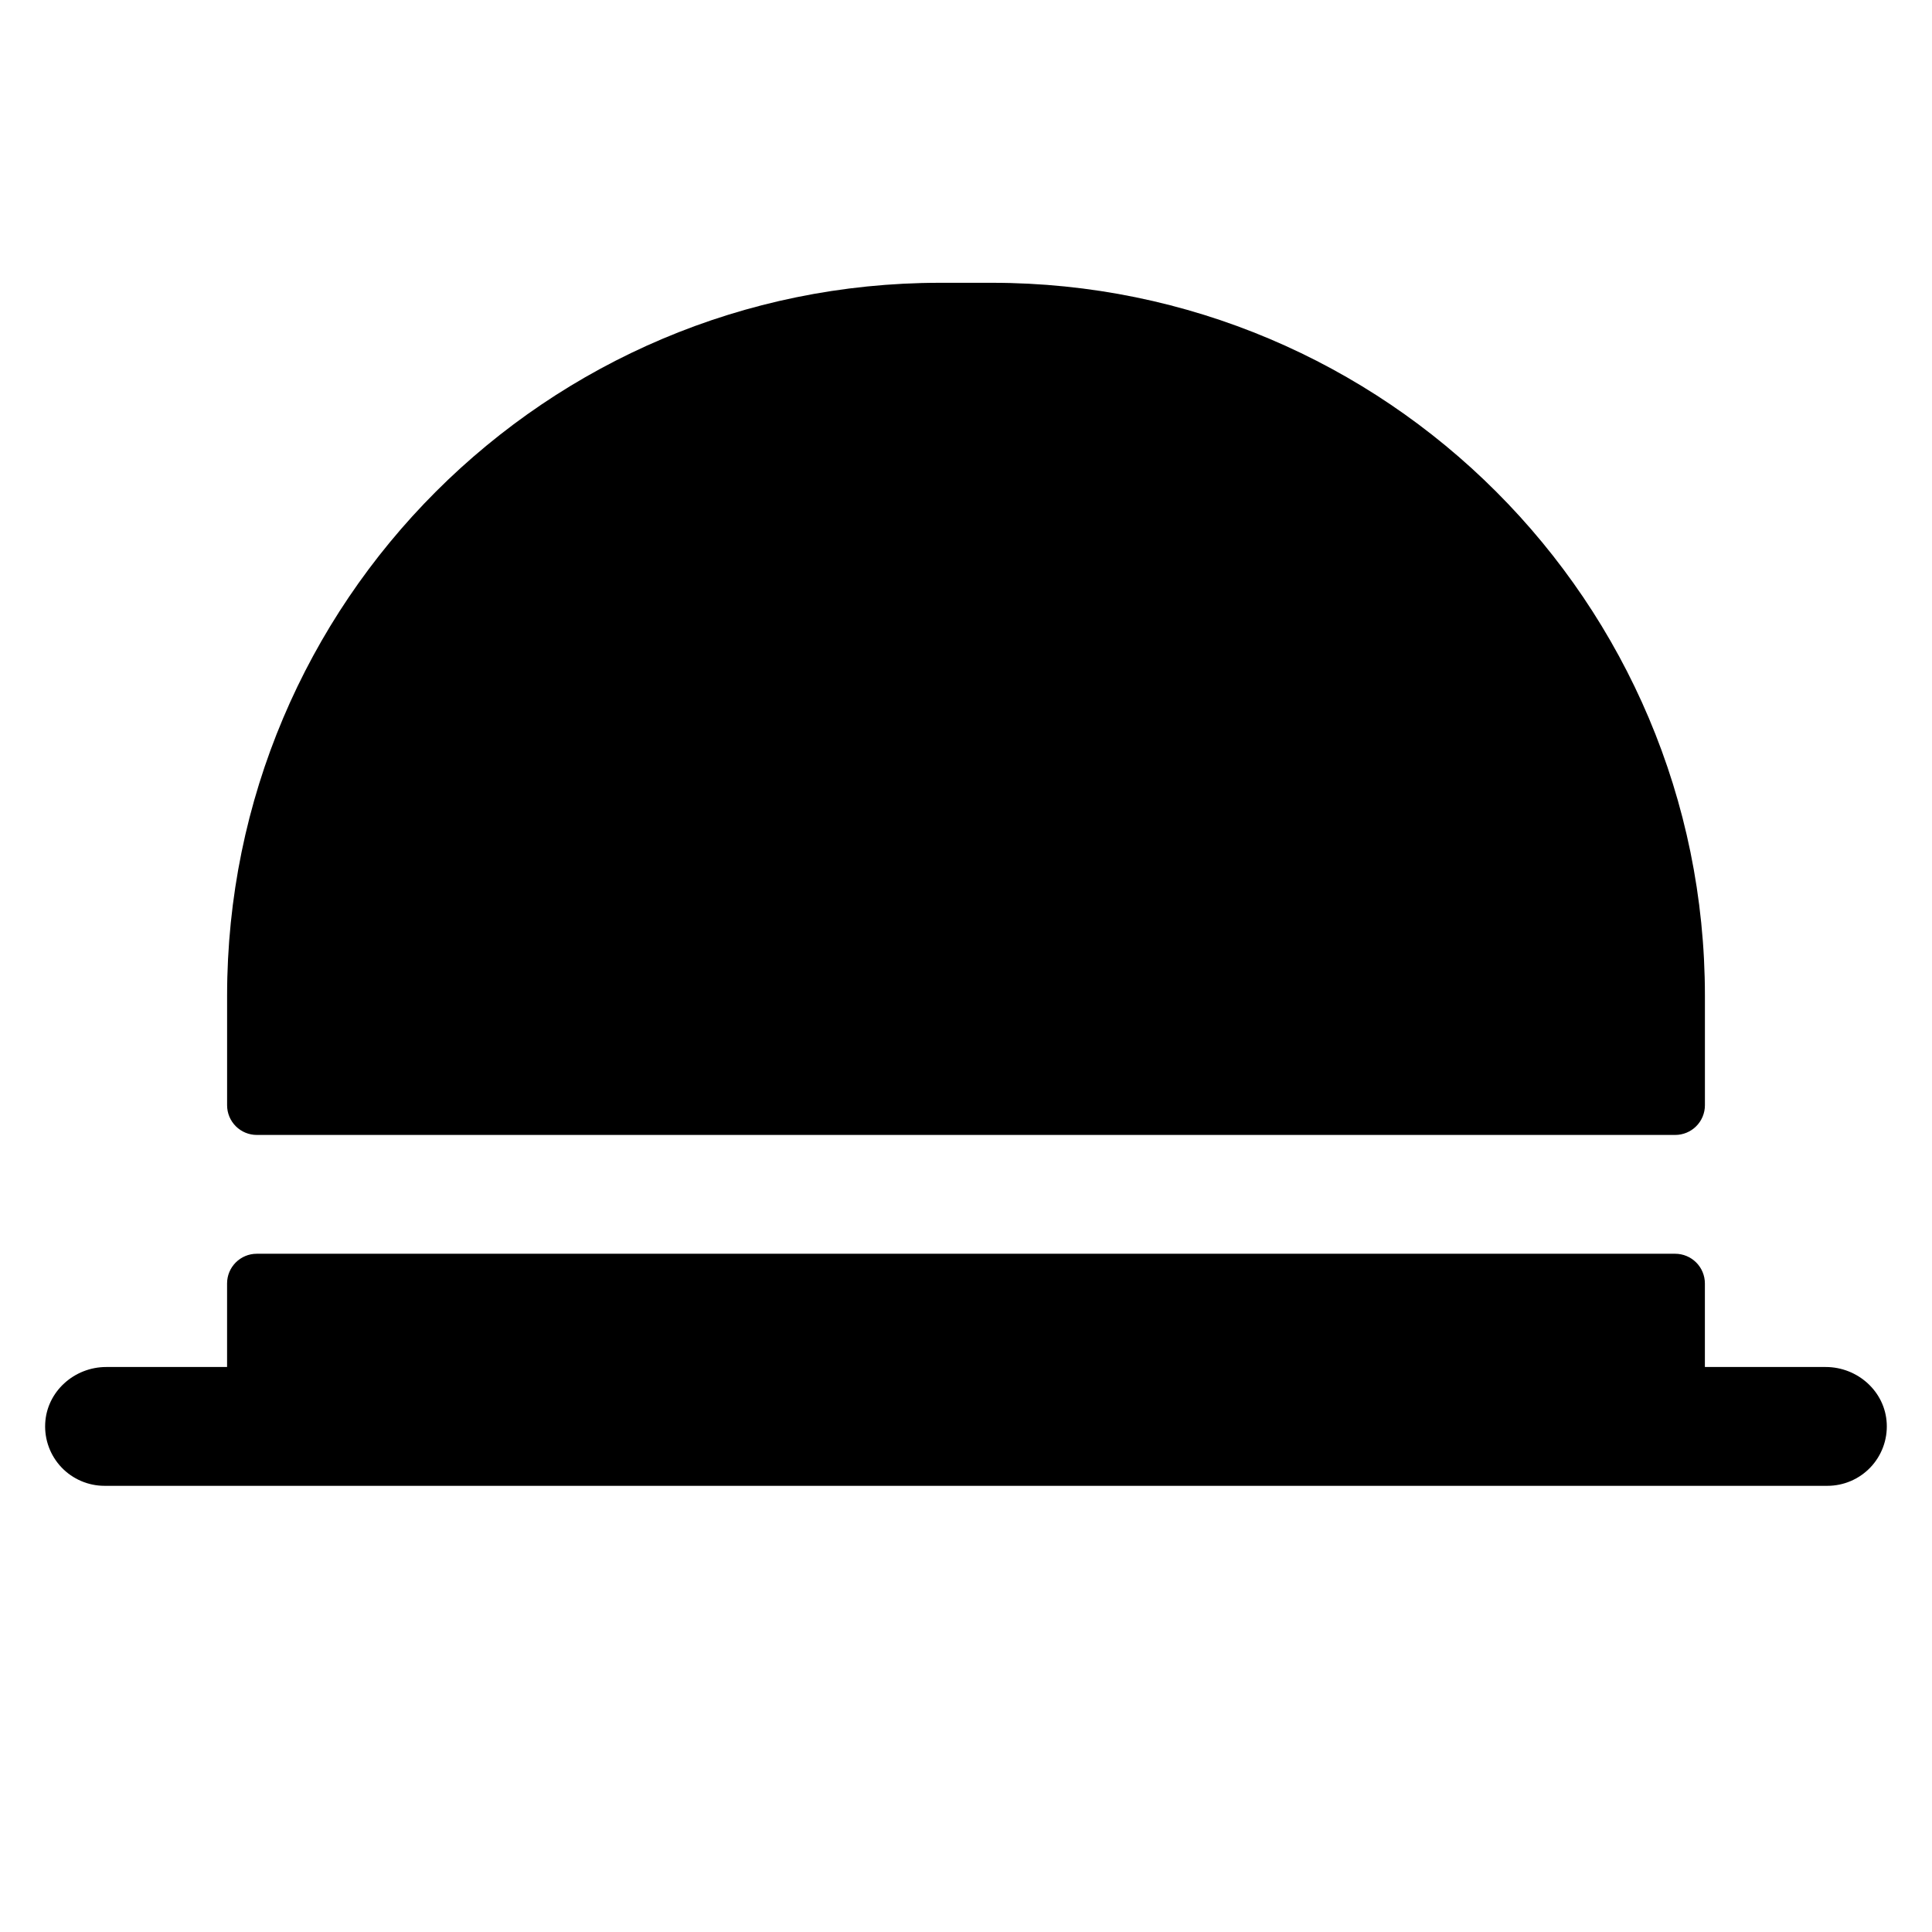
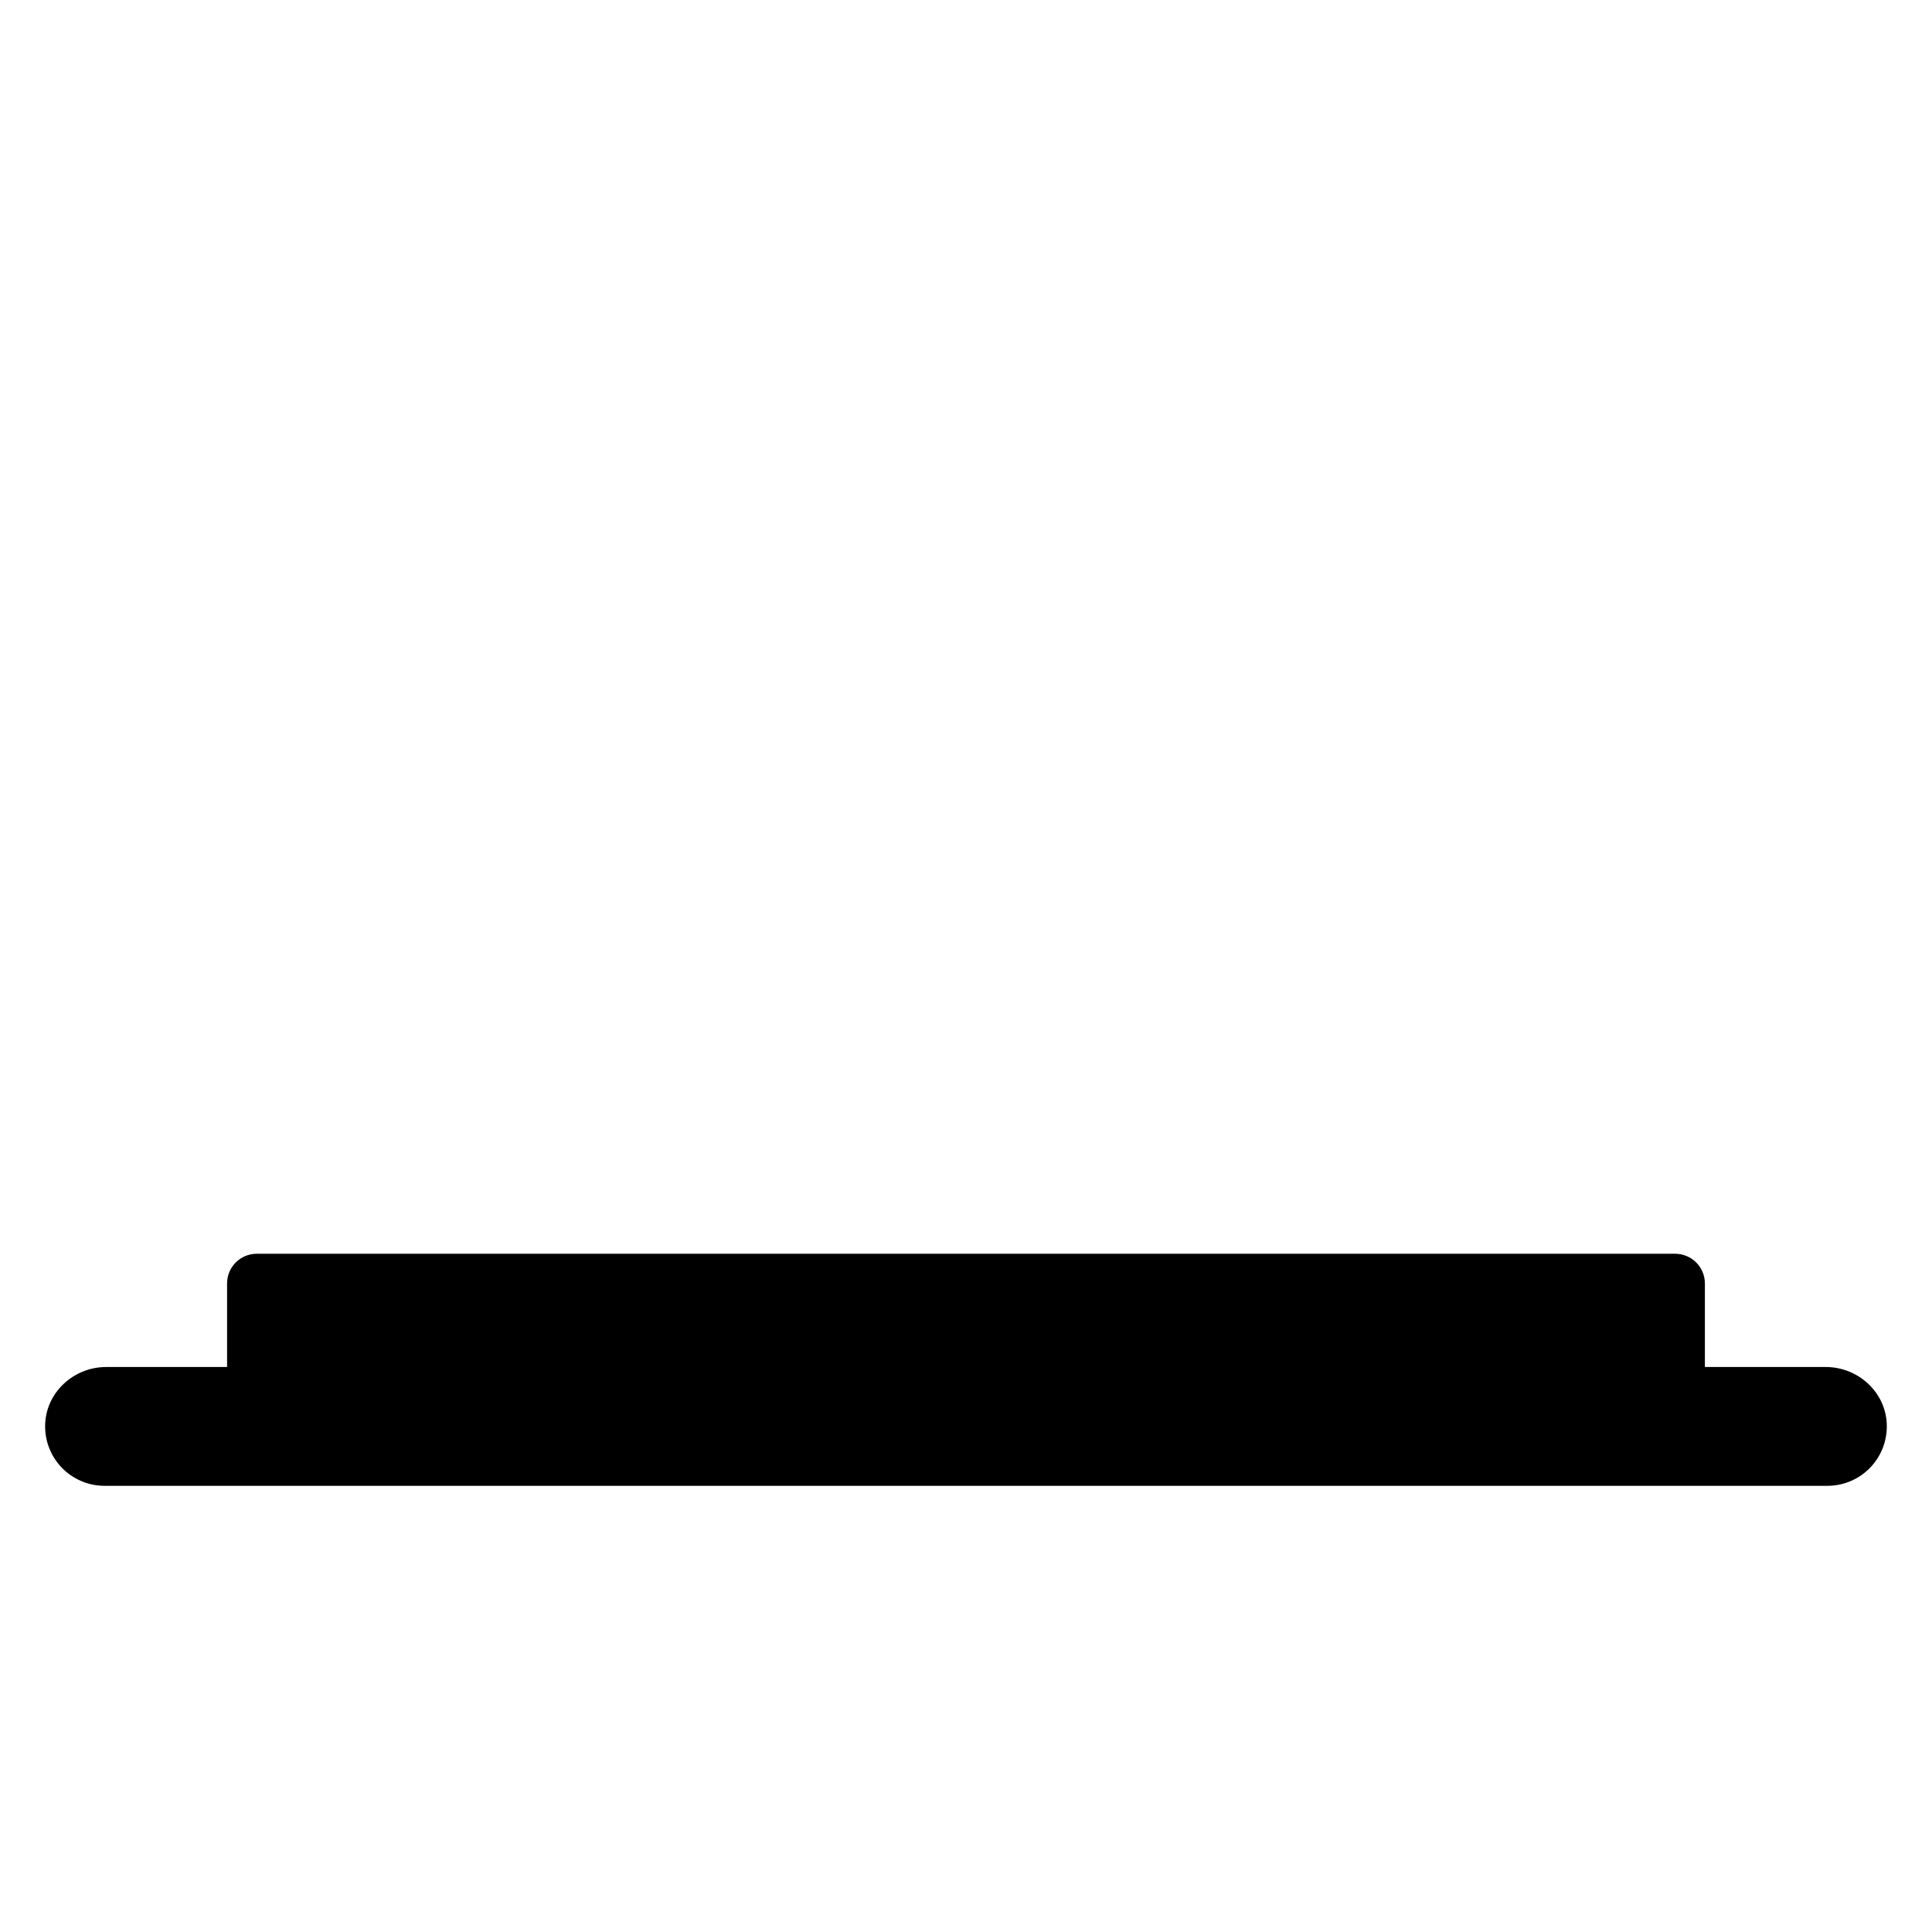
<svg xmlns="http://www.w3.org/2000/svg" fill="#000000" width="800px" height="800px" version="1.1" viewBox="144 144 512 512">
  <g>
    <path d="m627.84 506.27h-32.027v-22.141c0-2.086-0.832-4.09-2.309-5.566-1.477-1.473-3.477-2.305-5.566-2.305h-375.89c-4.348 0-7.871 3.523-7.871 7.871v22.141h-32.027c-8.477 0-15.773 6.516-16.172 14.984-0.211 4.301 1.355 8.504 4.324 11.621 2.973 3.117 7.094 4.883 11.402 4.883h456.58c4.305 0 8.426-1.766 11.398-4.883 2.969-3.117 4.535-7.32 4.324-11.621-0.398-8.469-7.691-14.984-16.168-14.984z" />
-     <path d="m595.82 436.9v-29.027c0-104.34-84.586-188.93-188.93-188.93h-13.777c-104.34 0-188.93 84.586-188.93 188.93v29.027c0 2.09 0.828 4.09 2.305 5.566 1.477 1.477 3.477 2.305 5.566 2.305h375.89c2.09 0 4.09-0.828 5.566-2.305 1.477-1.477 2.309-3.477 2.309-5.566z" />
  </g>
</svg>